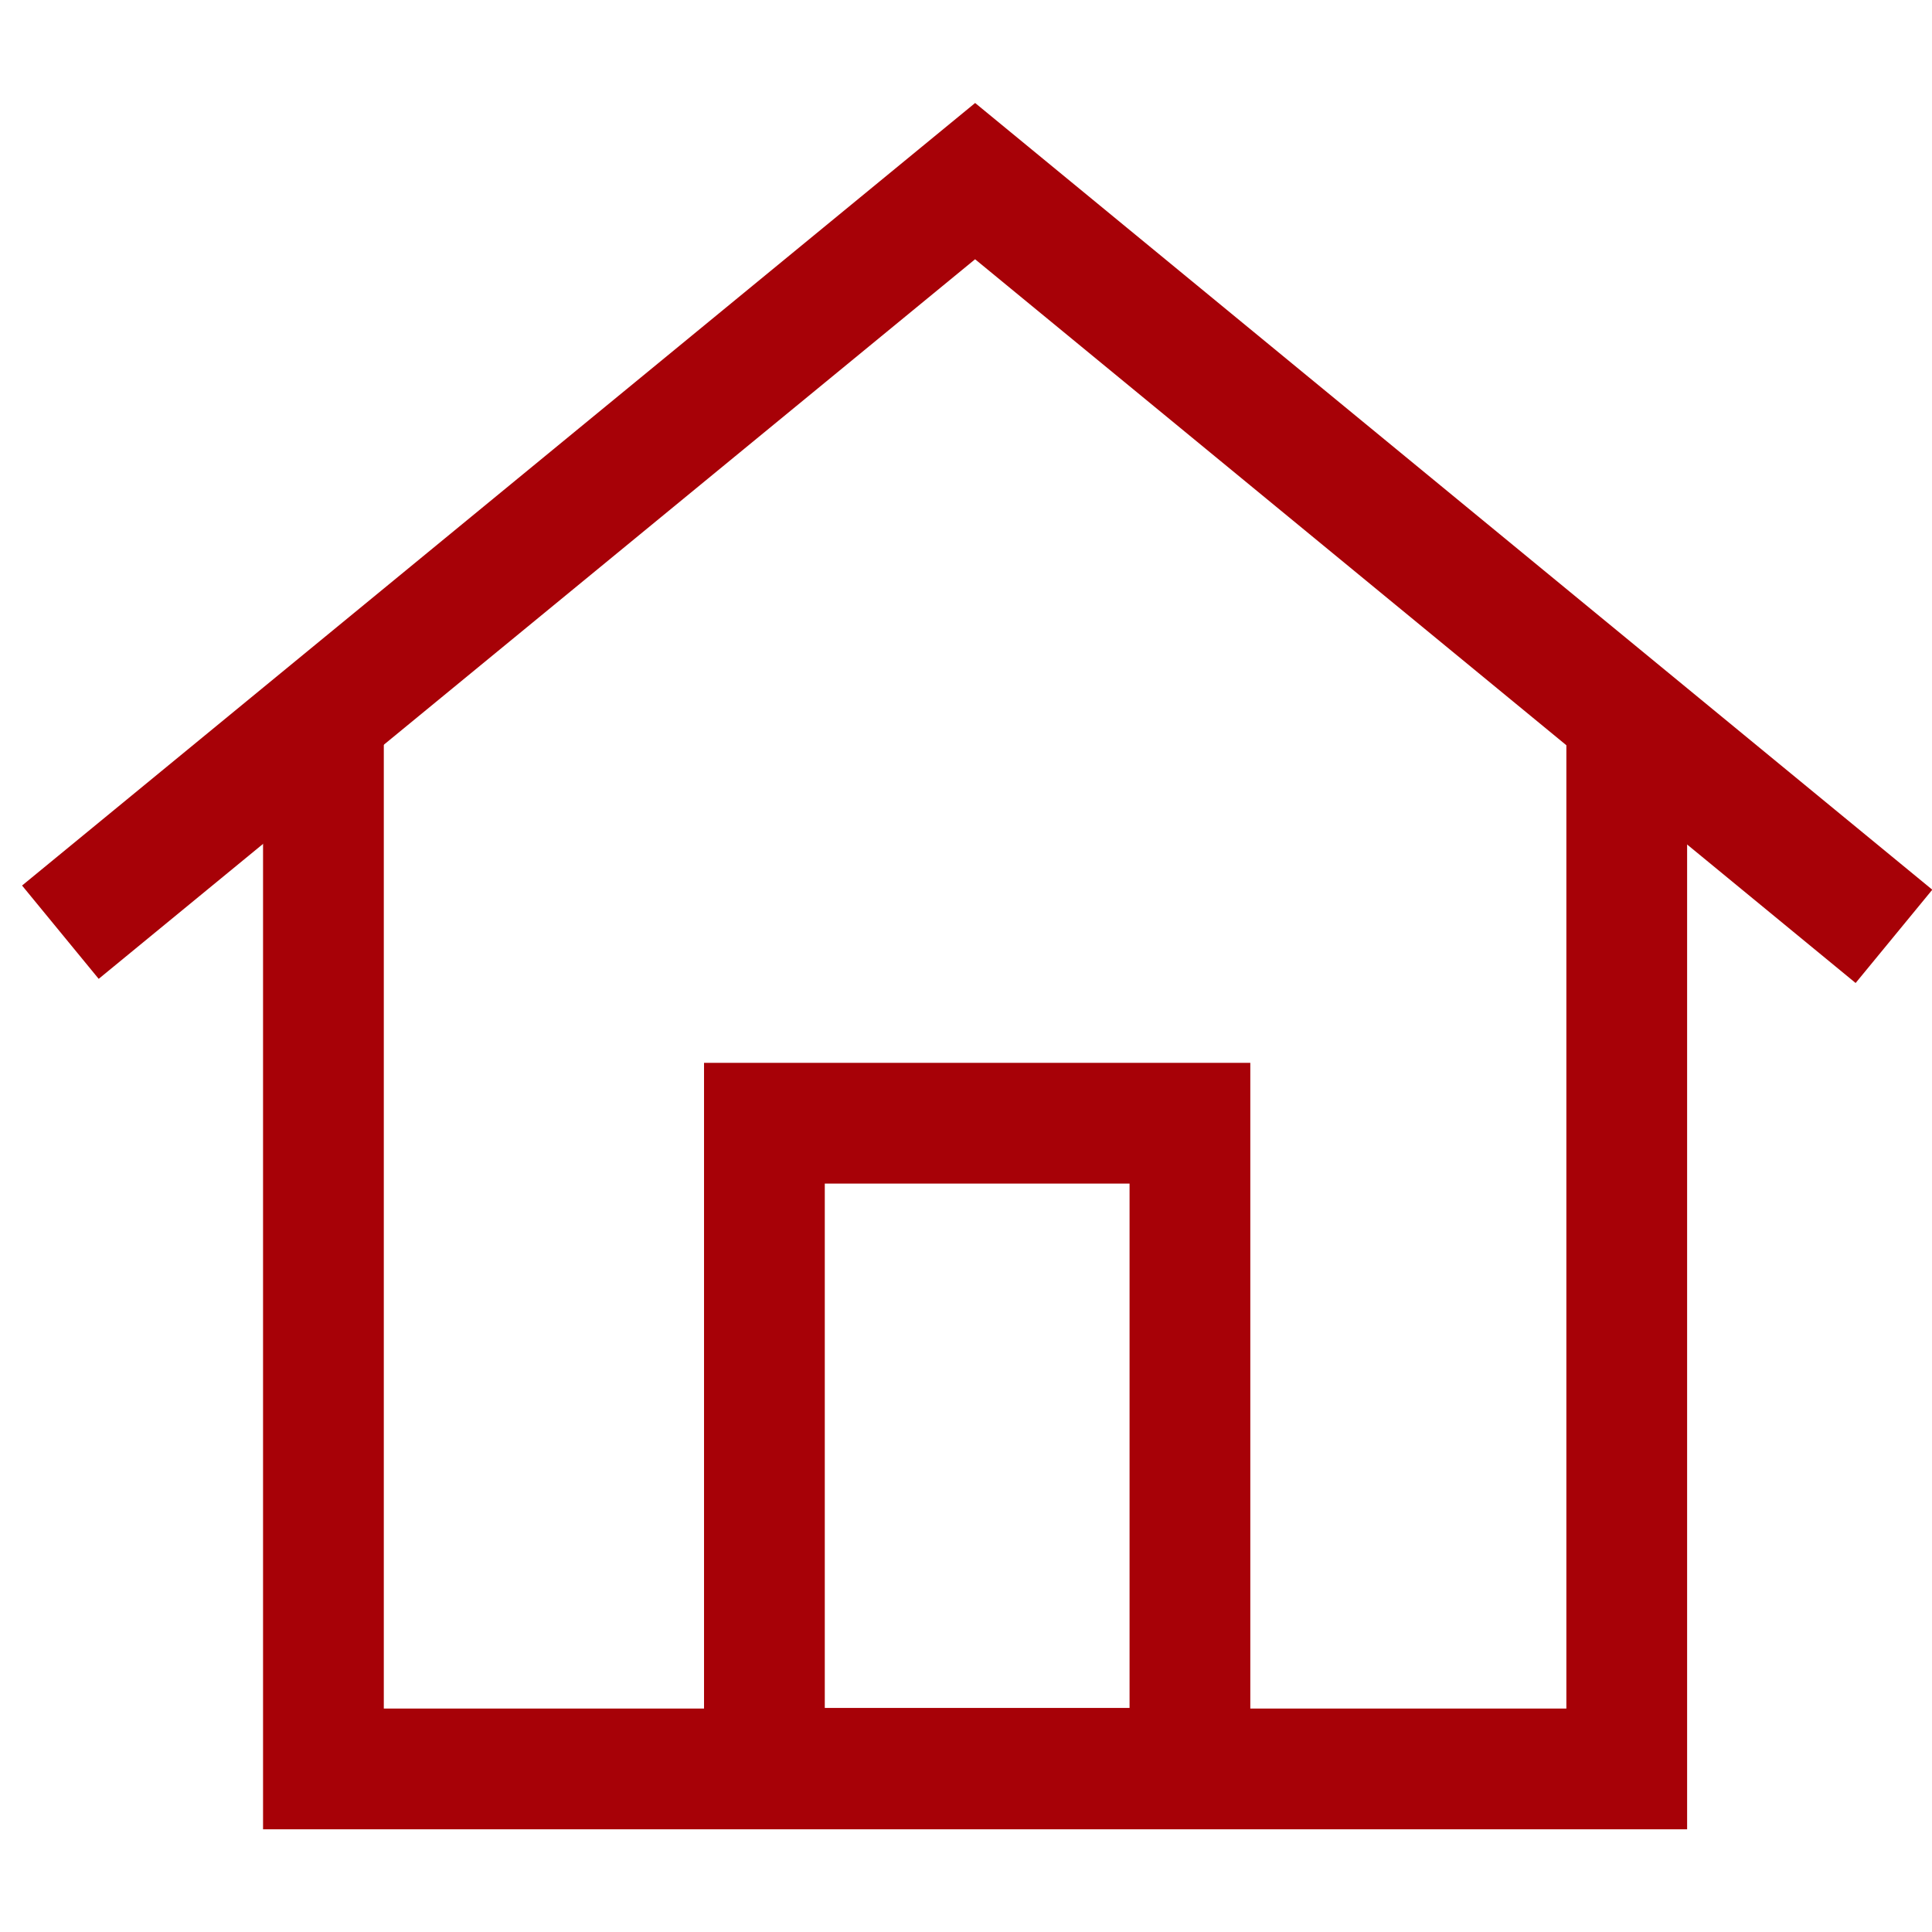
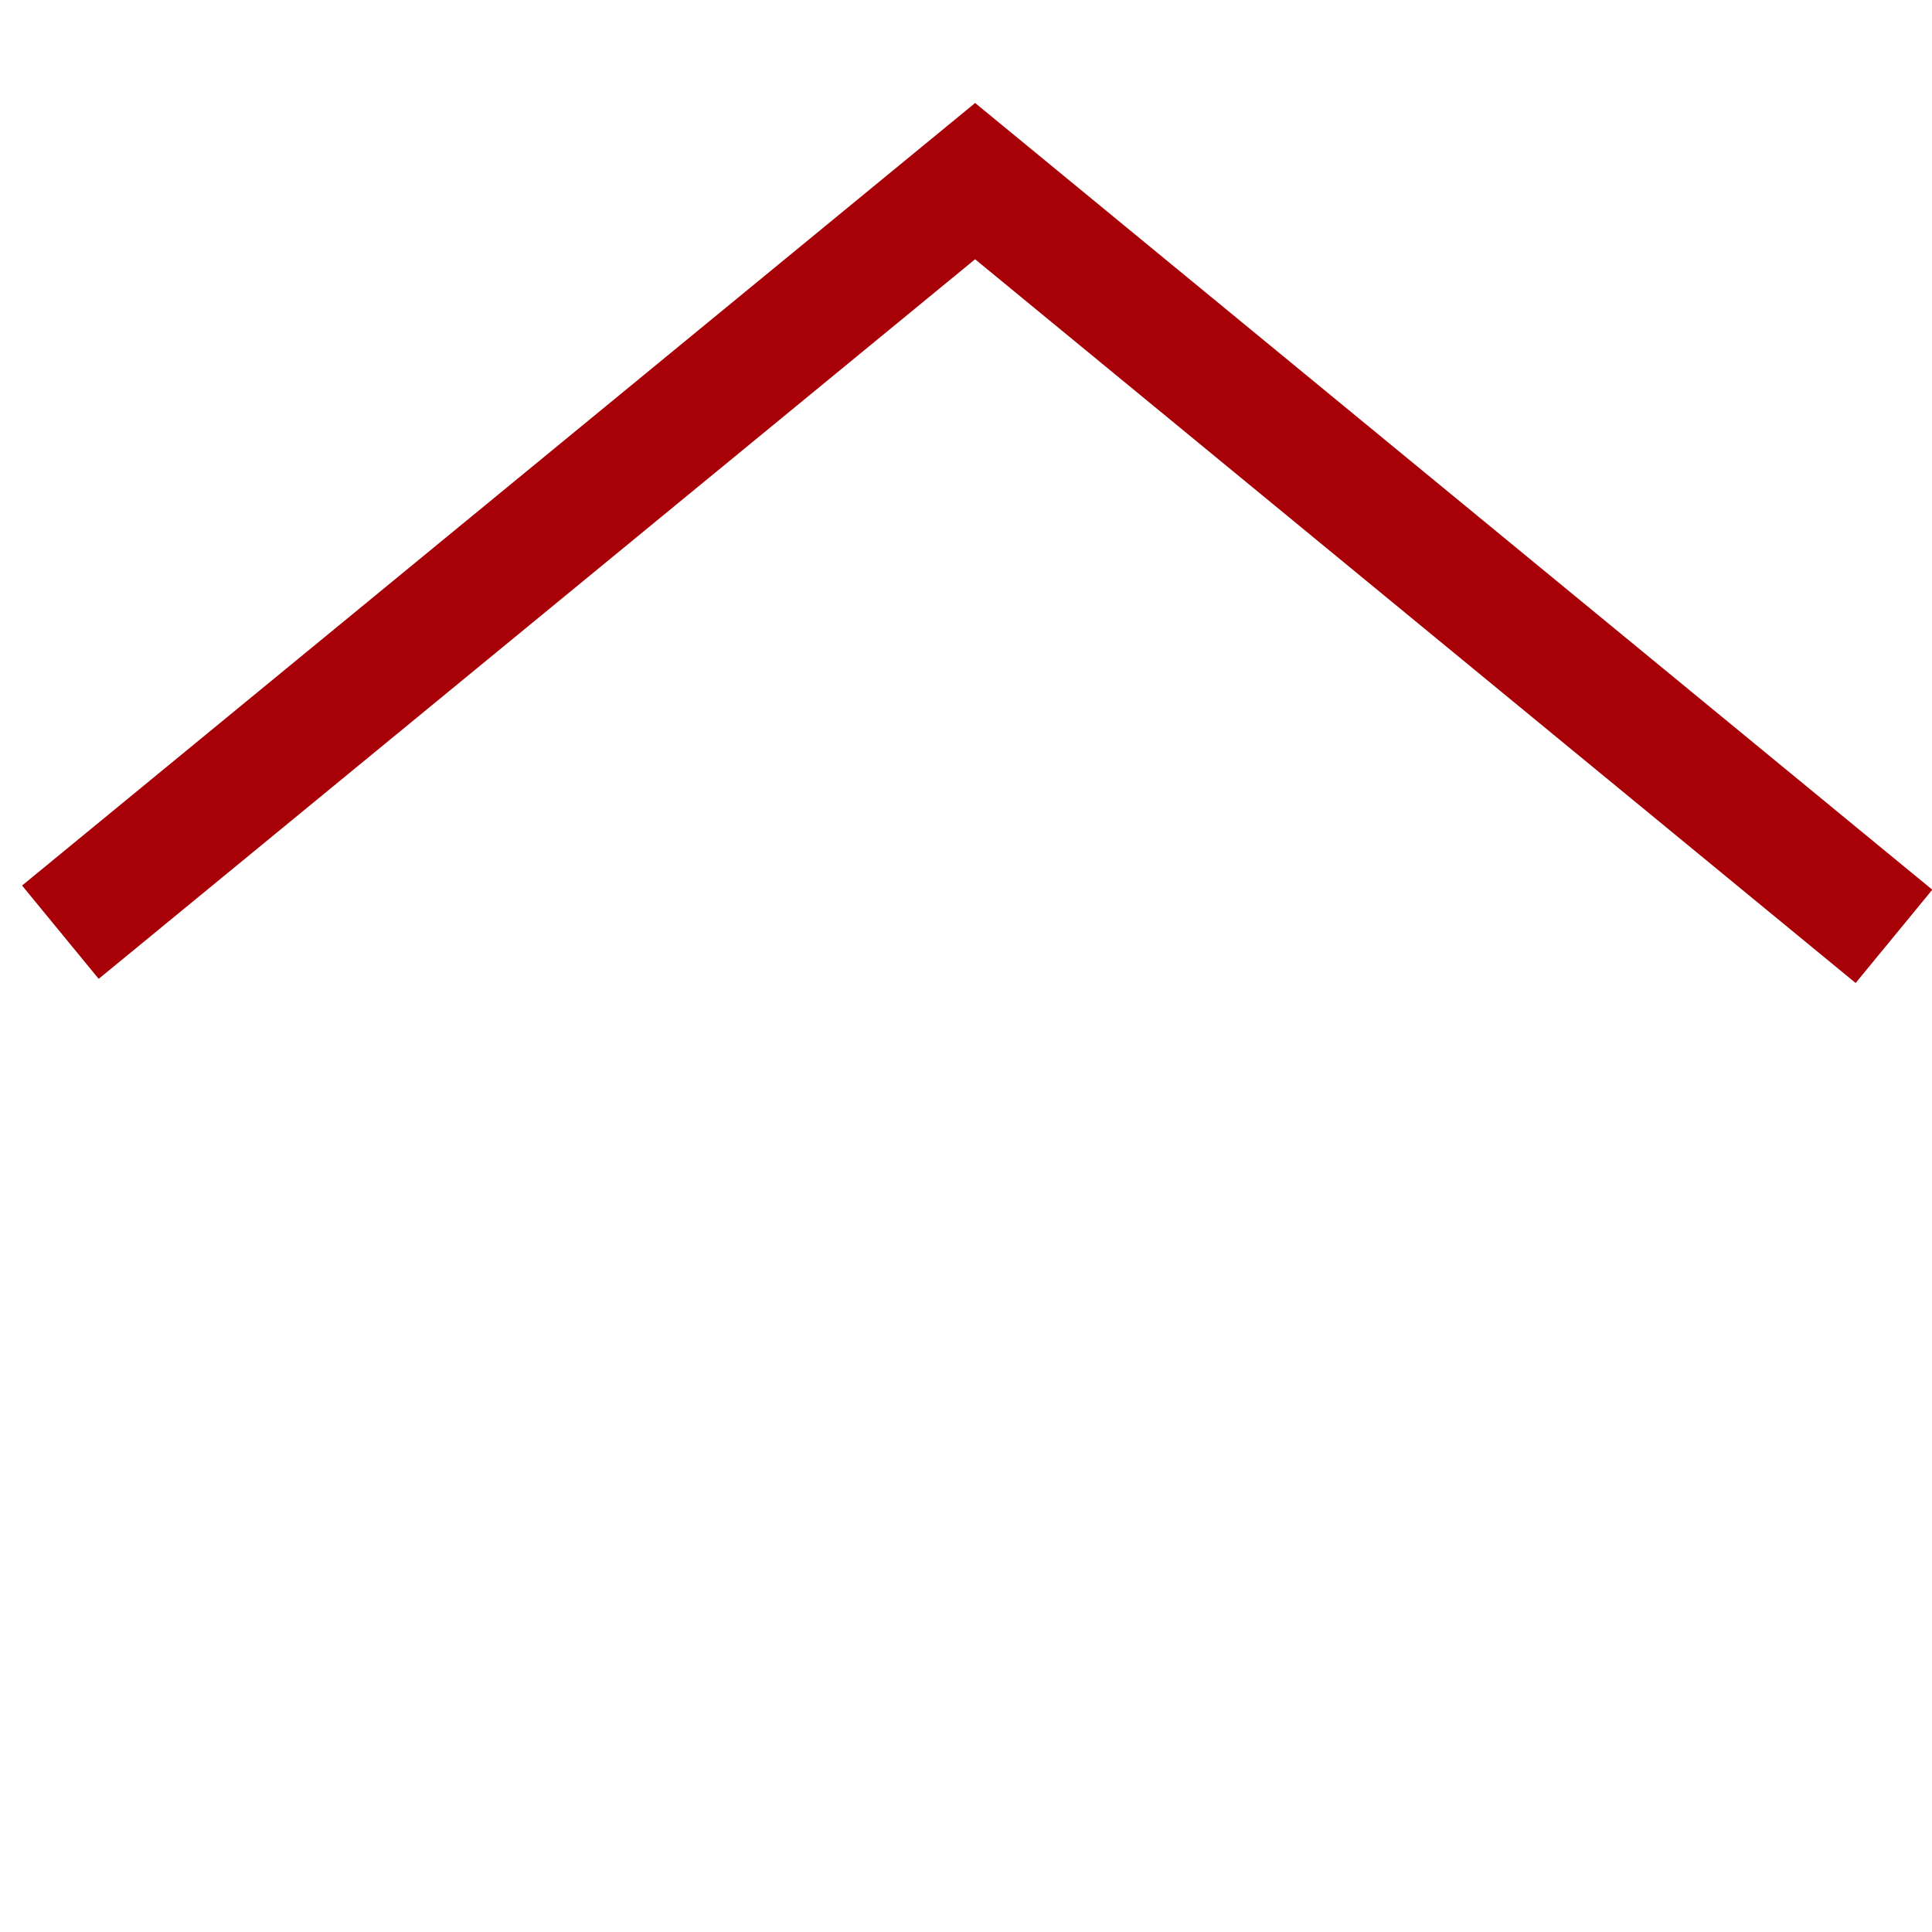
<svg xmlns="http://www.w3.org/2000/svg" width="32" height="32" viewBox="0 0 32 32" fill="none">
  <g id="Icon-house" clip-path="url(#clip0_271_96517)">
    <g id="Group 3">
-       <path id="Vector" d="M26.944 11.714V29.299H5.357V11.714" stroke="#A70107" stroke-width="2" stroke-miterlimit="10" />
-       <path id="Vector_2" d="M19.709 18.604H12.661V29.289H19.709V18.604Z" stroke="#A70107" stroke-width="2" stroke-miterlimit="10" />
      <path id="Vector_3" d="M1 15.44L16.151 3L31.37 15.509" stroke="#A70107" stroke-width="2" stroke-miterlimit="10" />
    </g>
  </g>
  <defs>
    <clipPath id="clip0_271_96517">
      <rect width="32" height="32" fill="white" />
    </clipPath>
  </defs>
</svg>